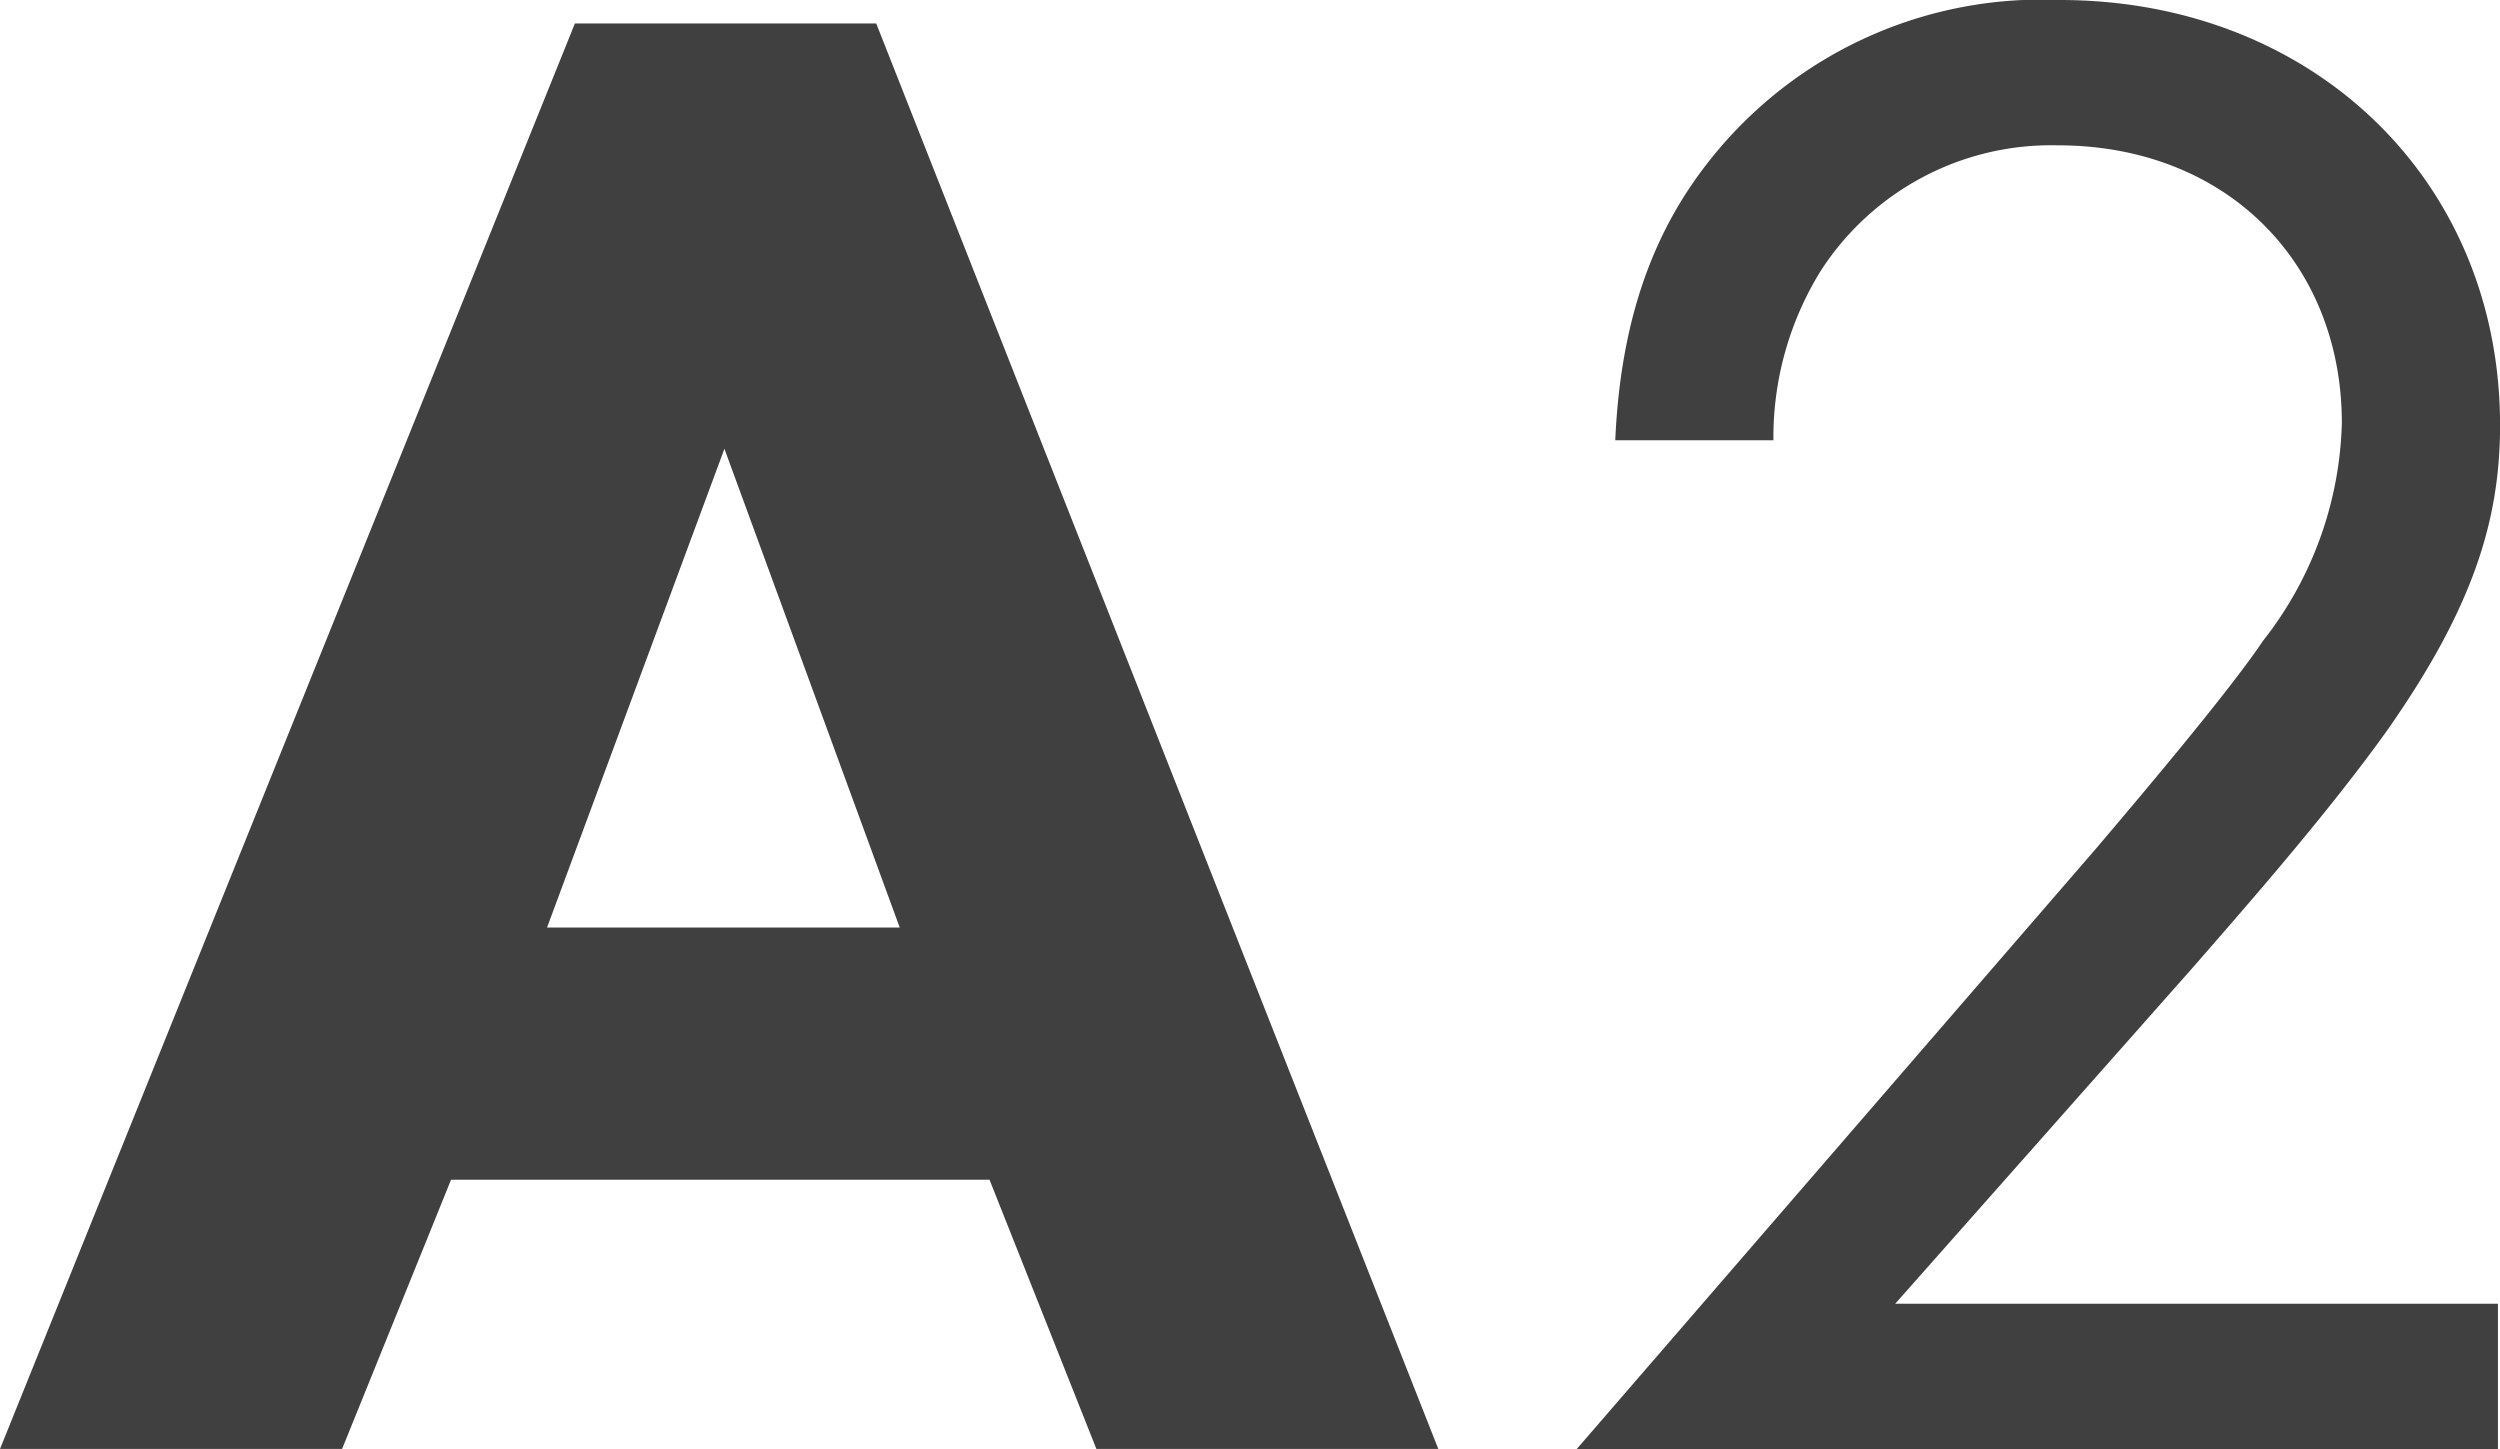
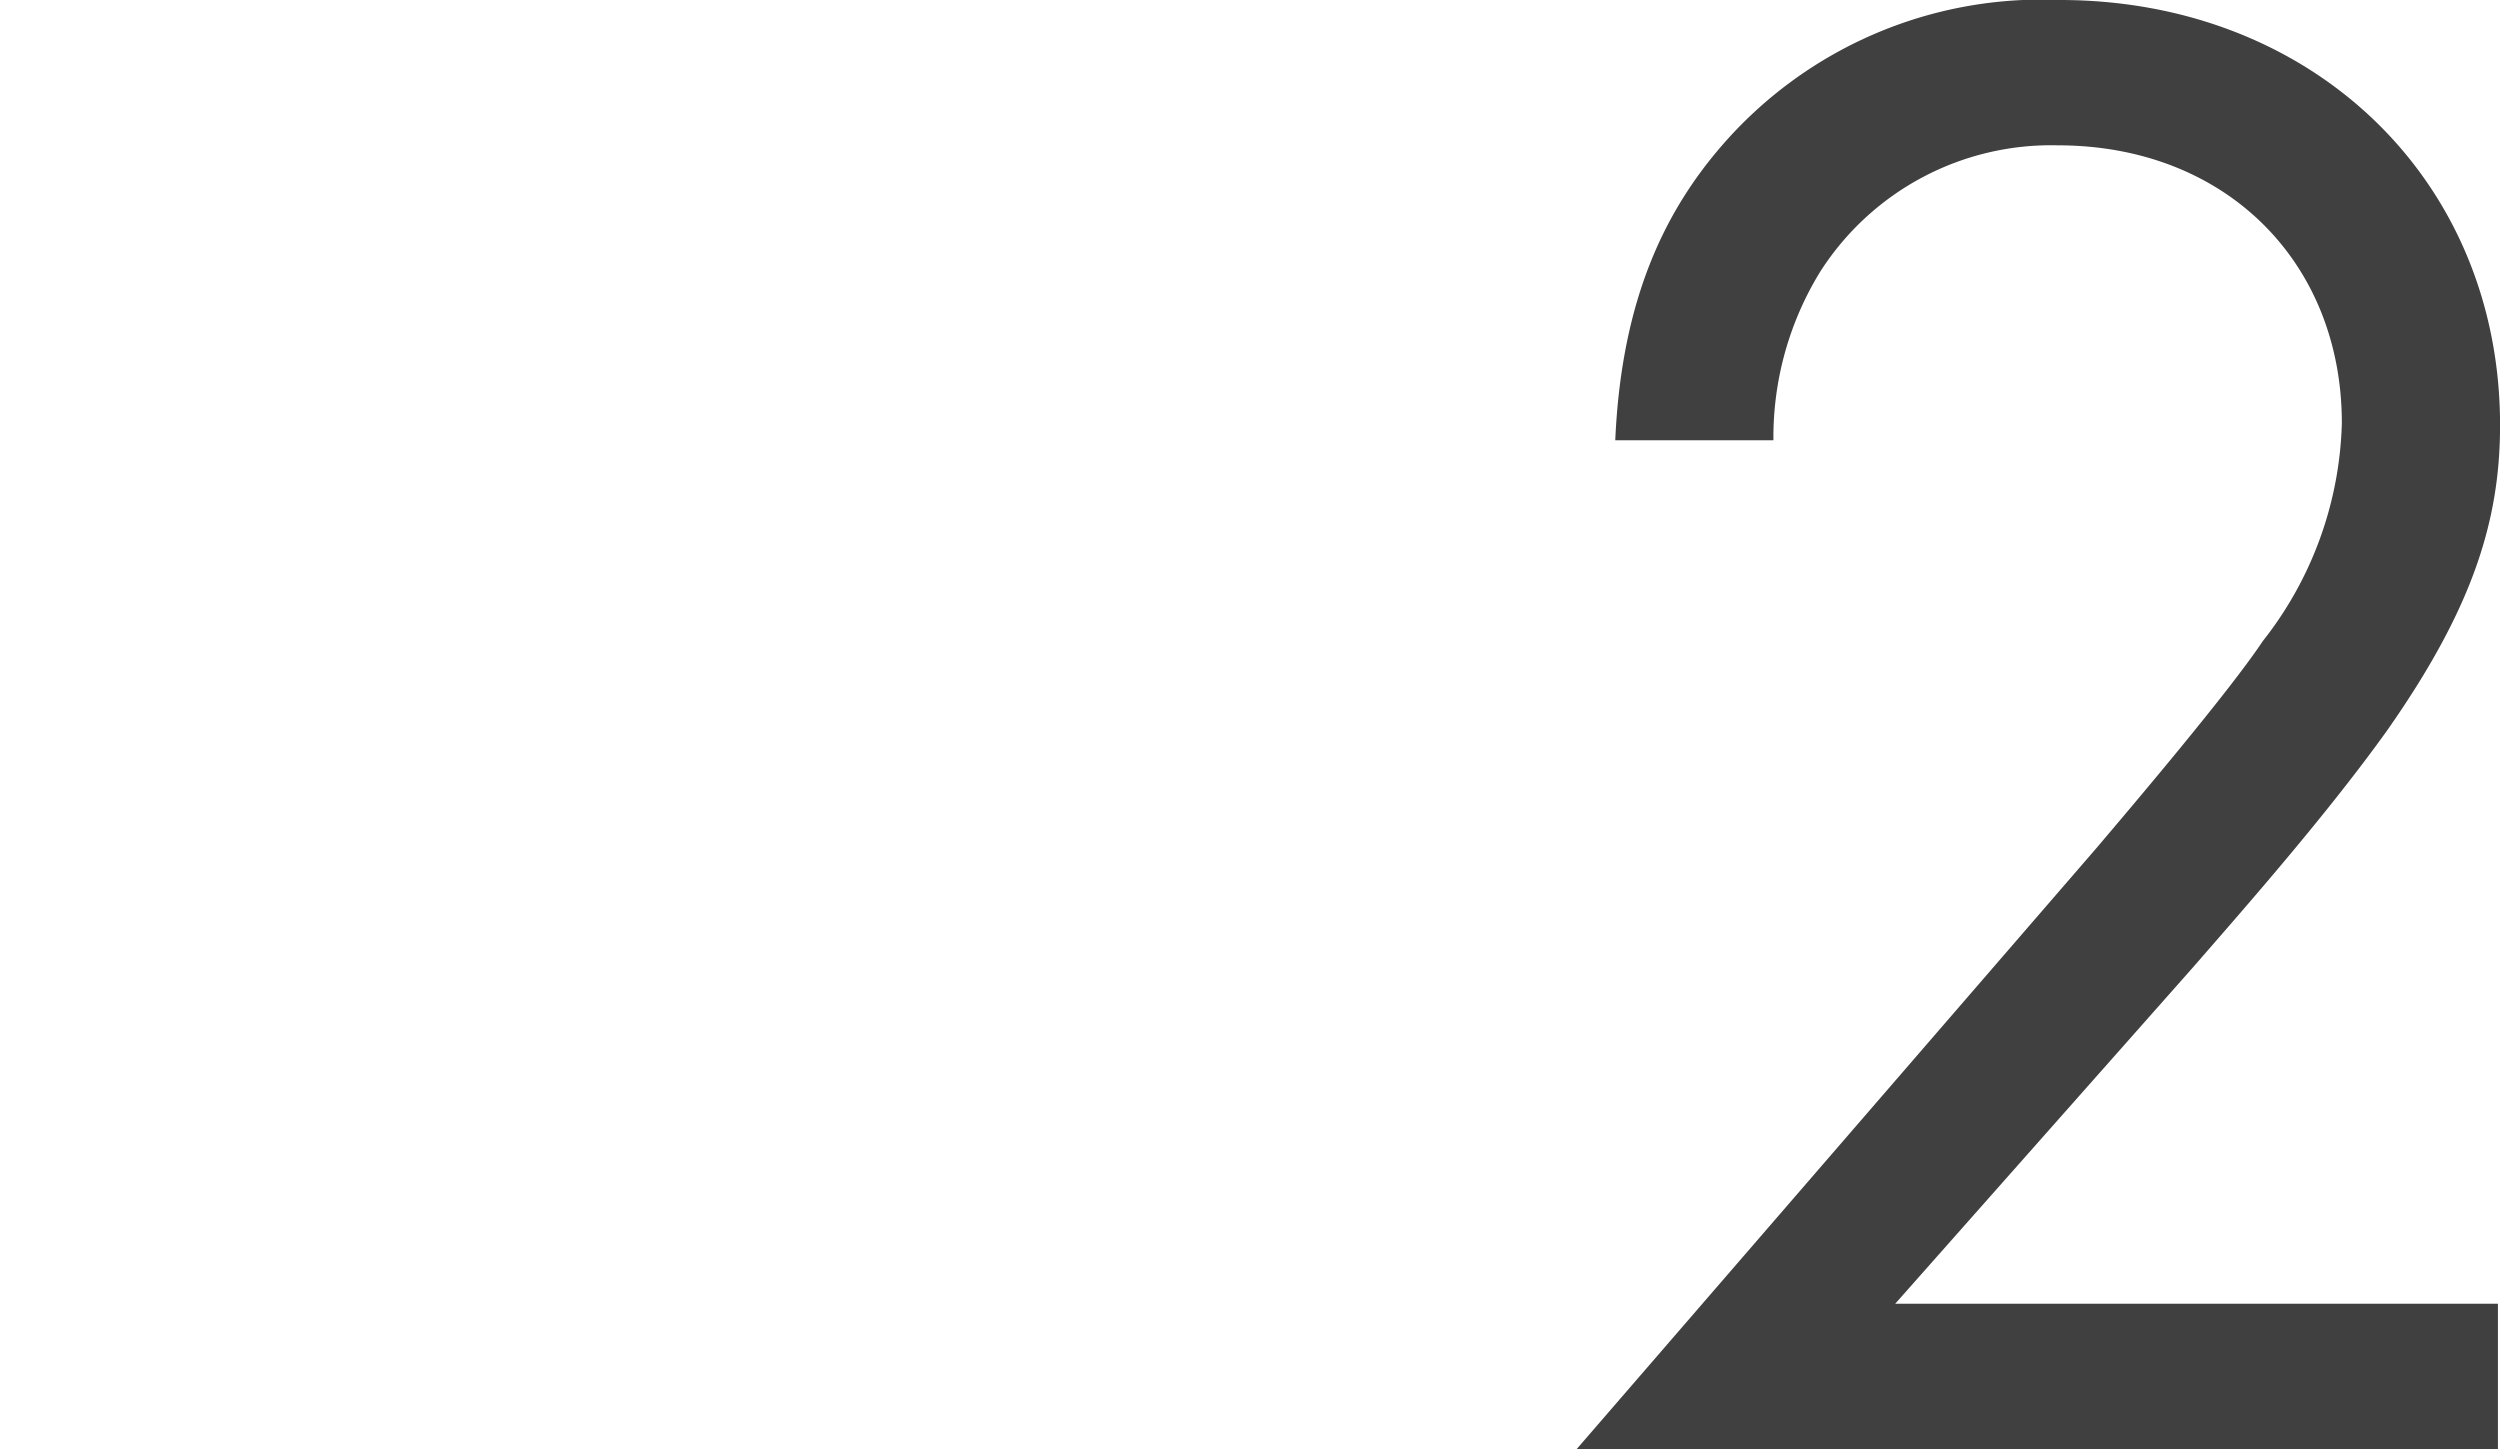
<svg xmlns="http://www.w3.org/2000/svg" id="コンポーネント_35_6" data-name="コンポーネント 35 – 6" width="79.857" height="46.286" viewBox="0 0 79.857 46.286">
  <g id="グループ_572" data-name="グループ 572" transform="translate(-775.925 -3362.456)" style="mix-blend-mode: multiply;isolation: isolate">
-     <path id="パス_2062" data-name="パス 2062" d="M807.533,3400.14h-17.2l-3.481,8.6H775.925l18.364-45.535h9.625l17.955,45.535H810.947Zm-2.868-8.056-5.6-15.292-5.666,15.292Z" fill="#404040" />
    <path id="パス_2063" data-name="パス 2063" d="M826.29,3408.742l16.59-19.183c1.16-1.366,4.232-4.984,5.324-6.623a11.727,11.727,0,0,0,2.526-6.963c0-5.12-3.686-8.875-9.08-8.875a8.755,8.755,0,0,0-7.577,4.028,10.1,10.1,0,0,0-1.5,5.393h-5.052c.2-4.574,1.638-7.373,3.413-9.421a13.5,13.5,0,0,1,10.786-4.642c8.056,0,14.064,5.734,14.064,13.585,0,3.072-.888,5.872-3.618,9.763-1.912,2.662-4.369,5.461-6.213,7.577l-9.489,10.719h19.252v4.642Z" fill="#404040" />
  </g>
</svg>